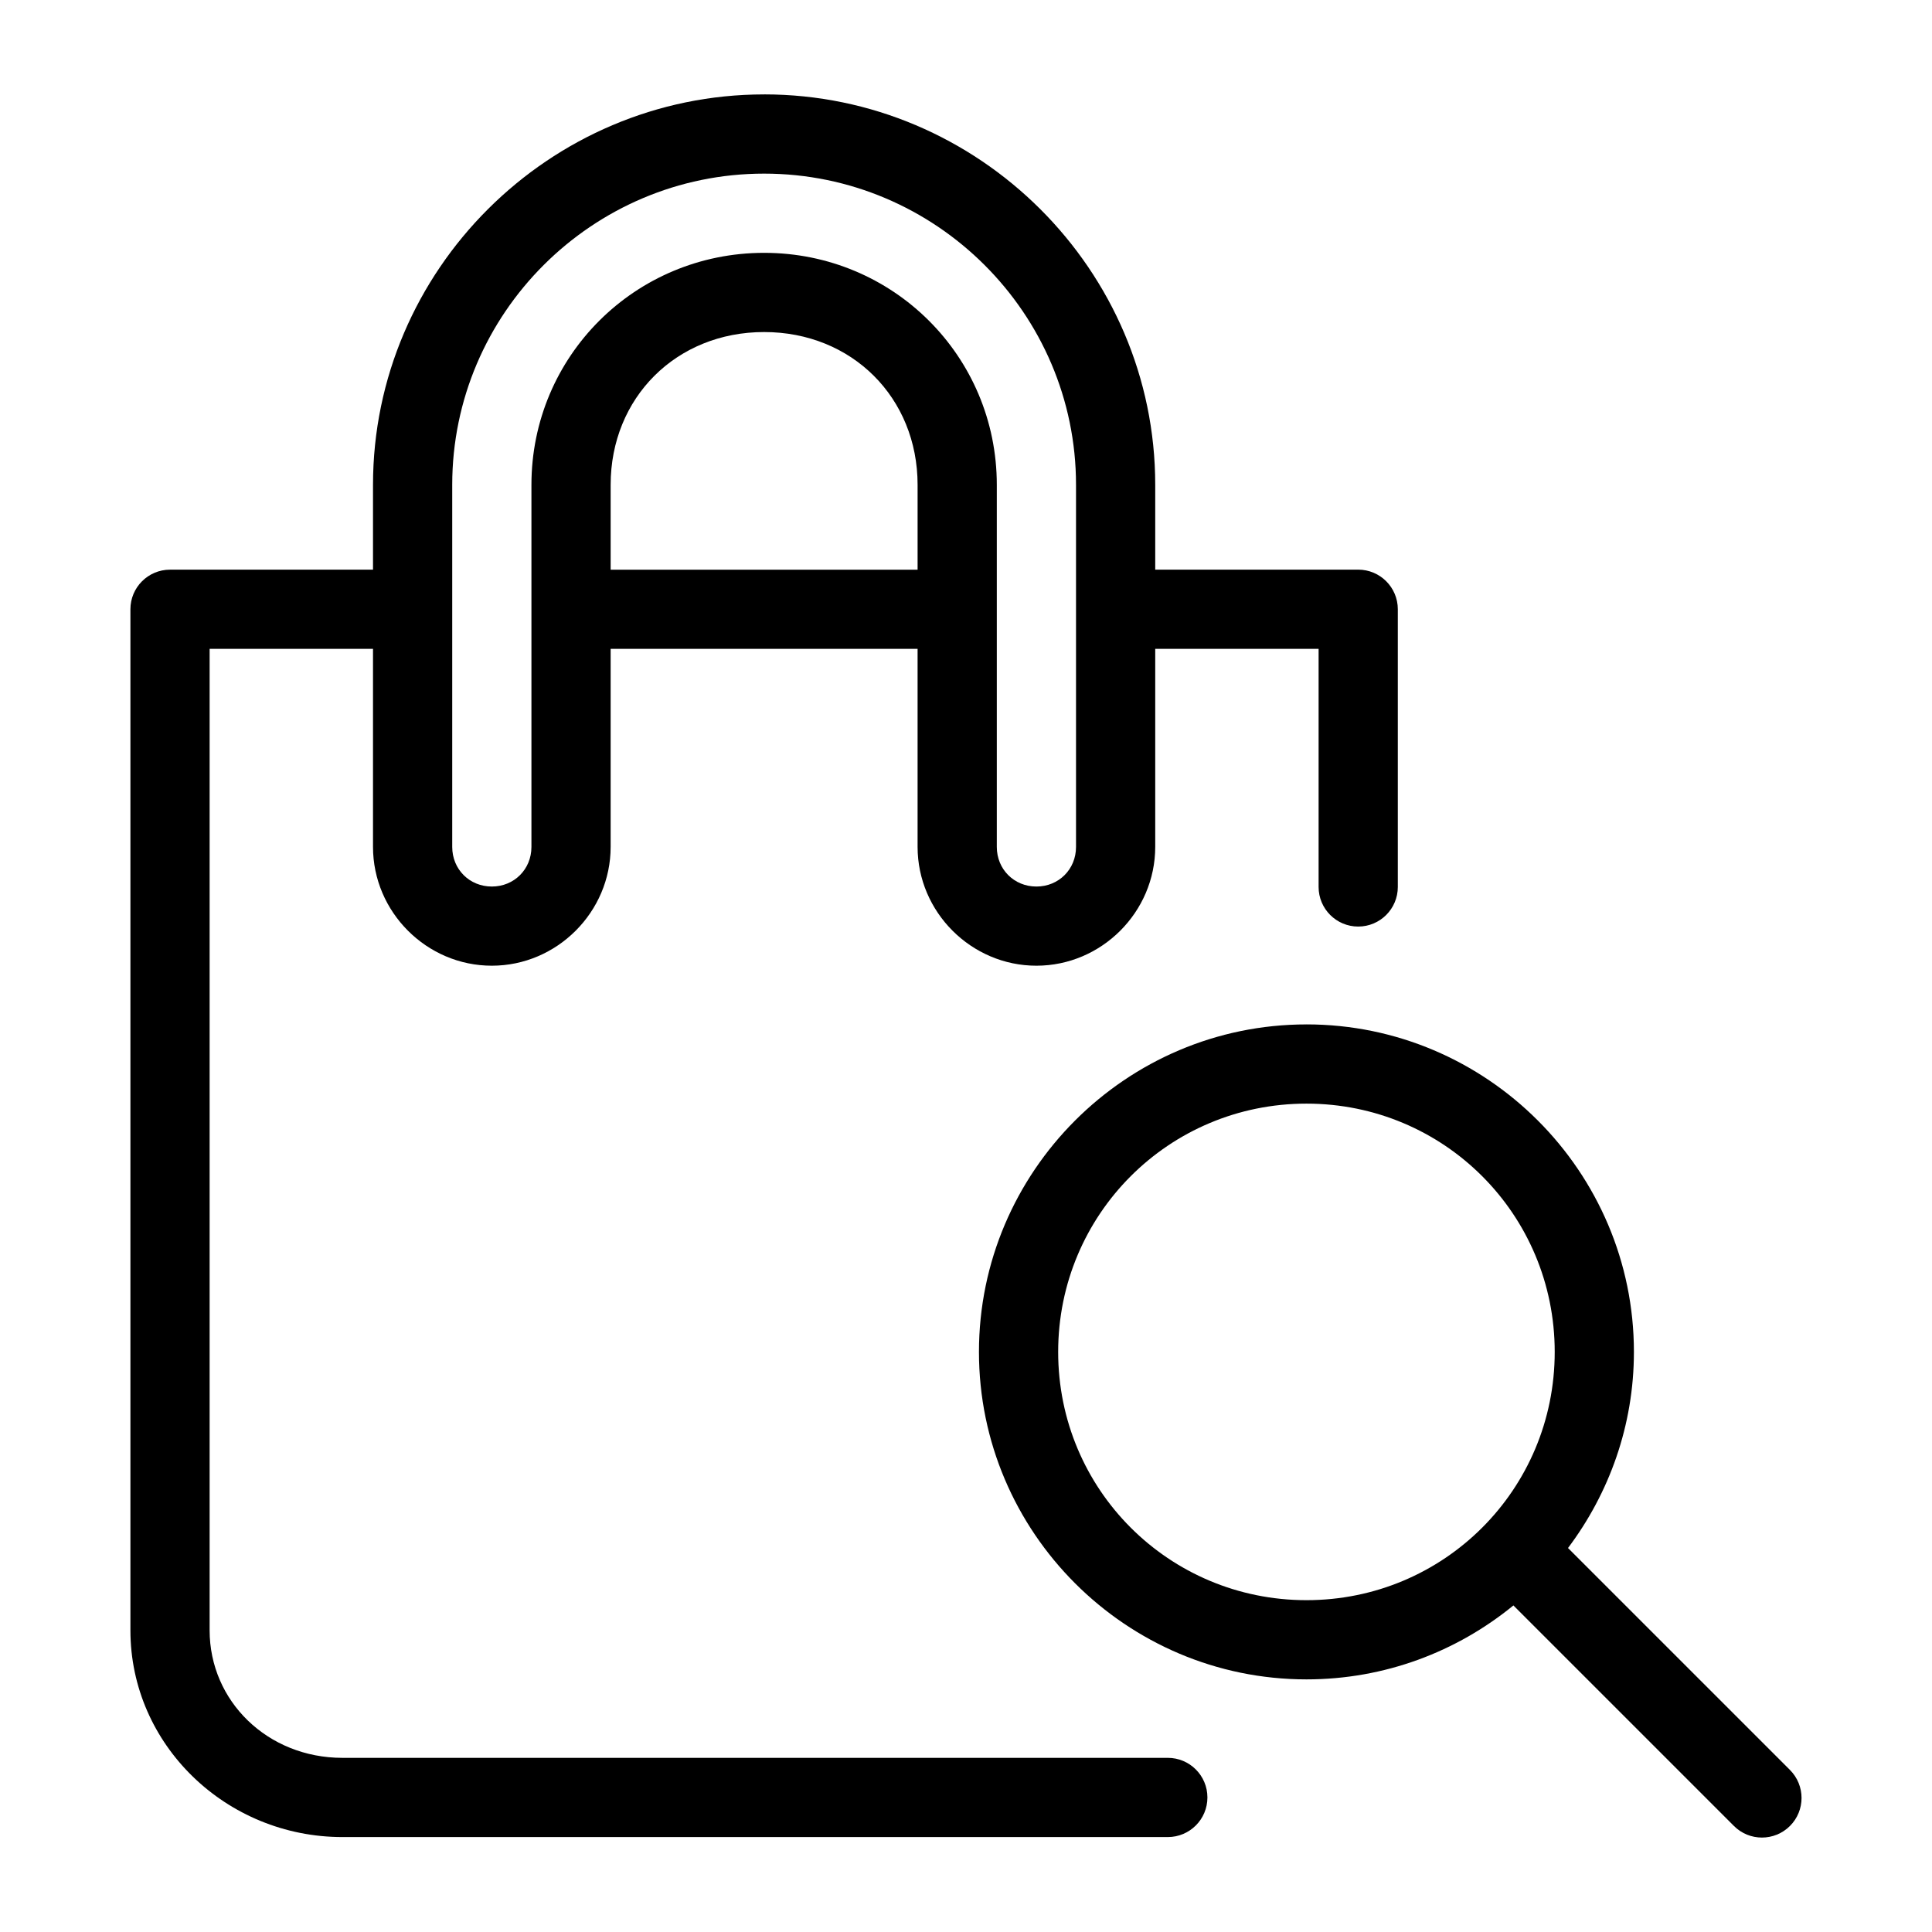
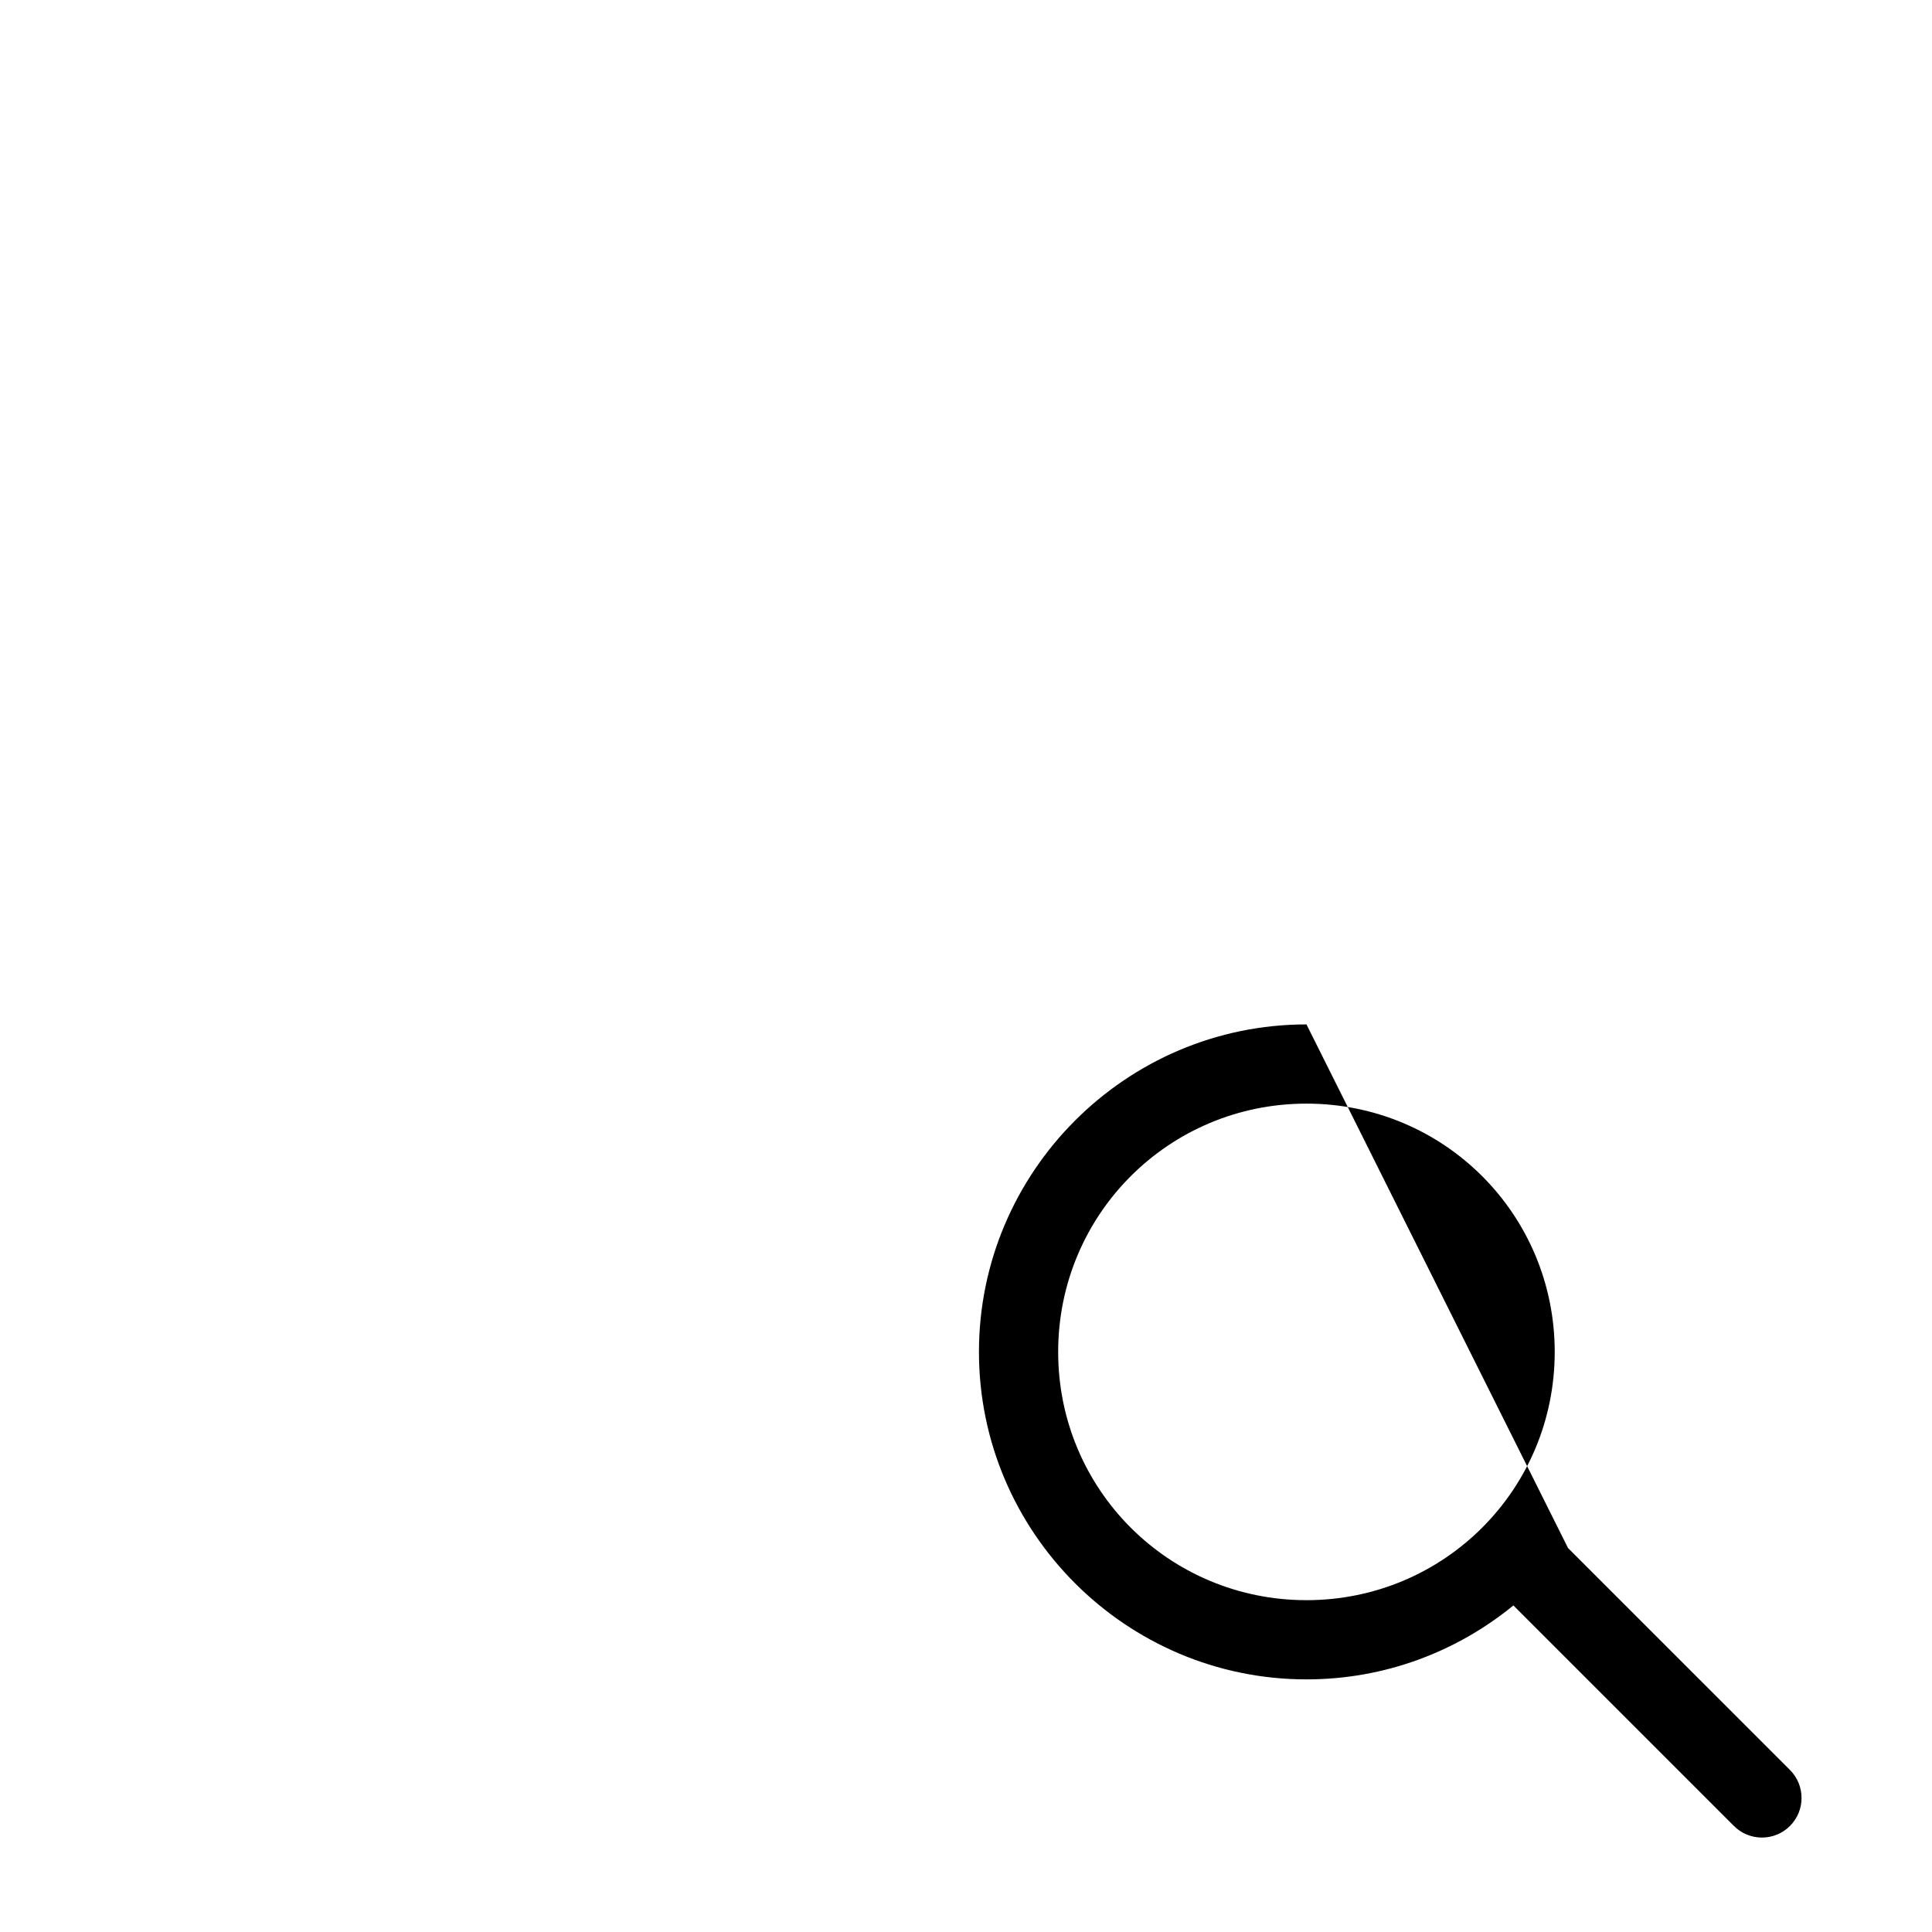
<svg xmlns="http://www.w3.org/2000/svg" fill="#000000" width="800px" height="800px" version="1.1" viewBox="144 144 512 512">
  <g>
-     <path d="m346.5 169.02c-56.926 0-103.65 46.559-103.65 103.46v22.488h-53.793c-5.797 0-10.496 4.699-10.496 10.496v270.6c0 30.348 25.41 54.777 56.191 54.777h218.73c5.797 0 10.496-4.699 10.496-10.496s-4.699-10.496-10.496-10.496h-218.73c-19.867 0-35.199-15.066-35.199-33.785v-260.11h43.297v52.48c0 17.266 14.223 31.488 31.488 31.488s31.488-14.223 31.488-31.488v-52.48h81.344v52.48c0 17.266 14.223 31.488 31.488 31.488 17.266 0 31.488-14.223 31.488-31.488v-52.48h43.297v63.098c0 5.797 4.699 10.496 10.496 10.496 5.797 0 10.496-4.699 10.496-10.496v-73.594c0-5.797-4.699-10.496-10.496-10.496h-53.793v-22.488c0-56.902-46.723-103.46-103.65-103.46zm0 20.992c45.504 0 82.656 37.039 82.656 82.473-0.004 32.004 0 63.945 0 95.961 0 5.922-4.574 10.496-10.496 10.496-5.922 0-10.496-4.574-10.496-10.496v-95.961c0-34.07-27.469-61.48-61.664-61.48-34.195 0-61.664 27.41-61.664 61.48v95.961c0 5.922-4.574 10.496-10.496 10.496s-10.496-4.574-10.496-10.496v-95.961c0-45.434 37.152-82.473 82.656-82.473zm0 41.984c23.285 0 40.672 17.402 40.672 40.488v22.488h-81.344v-22.488c0-23.086 17.387-40.488 40.672-40.488z" />
-     <path d="m490.23 415.48c-47.805 0-86.797 38.992-86.797 86.797 0 47.805 38.992 86.777 86.797 86.777 20.773 0 39.875-7.352 54.836-19.598l58.445 58.445c4.098 4.098 10.742 4.098 14.844 0 4.098-4.098 4.098-10.742 0-14.844l-58.816-58.816c10.91-14.512 17.465-32.48 17.465-51.969 0-47.805-38.973-86.797-86.777-86.797zm0 20.992c36.461 0 65.785 29.344 65.785 65.805 0 36.461-29.324 65.785-65.785 65.785-36.461 0-65.805-29.324-65.805-65.785 0-36.461 29.344-65.805 65.805-65.805z" />
+     <path d="m490.23 415.48c-47.805 0-86.797 38.992-86.797 86.797 0 47.805 38.992 86.777 86.797 86.777 20.773 0 39.875-7.352 54.836-19.598l58.445 58.445c4.098 4.098 10.742 4.098 14.844 0 4.098-4.098 4.098-10.742 0-14.844l-58.816-58.816zm0 20.992c36.461 0 65.785 29.344 65.785 65.805 0 36.461-29.324 65.785-65.785 65.785-36.461 0-65.805-29.324-65.805-65.785 0-36.461 29.344-65.805 65.805-65.805z" />
  </g>
</svg>